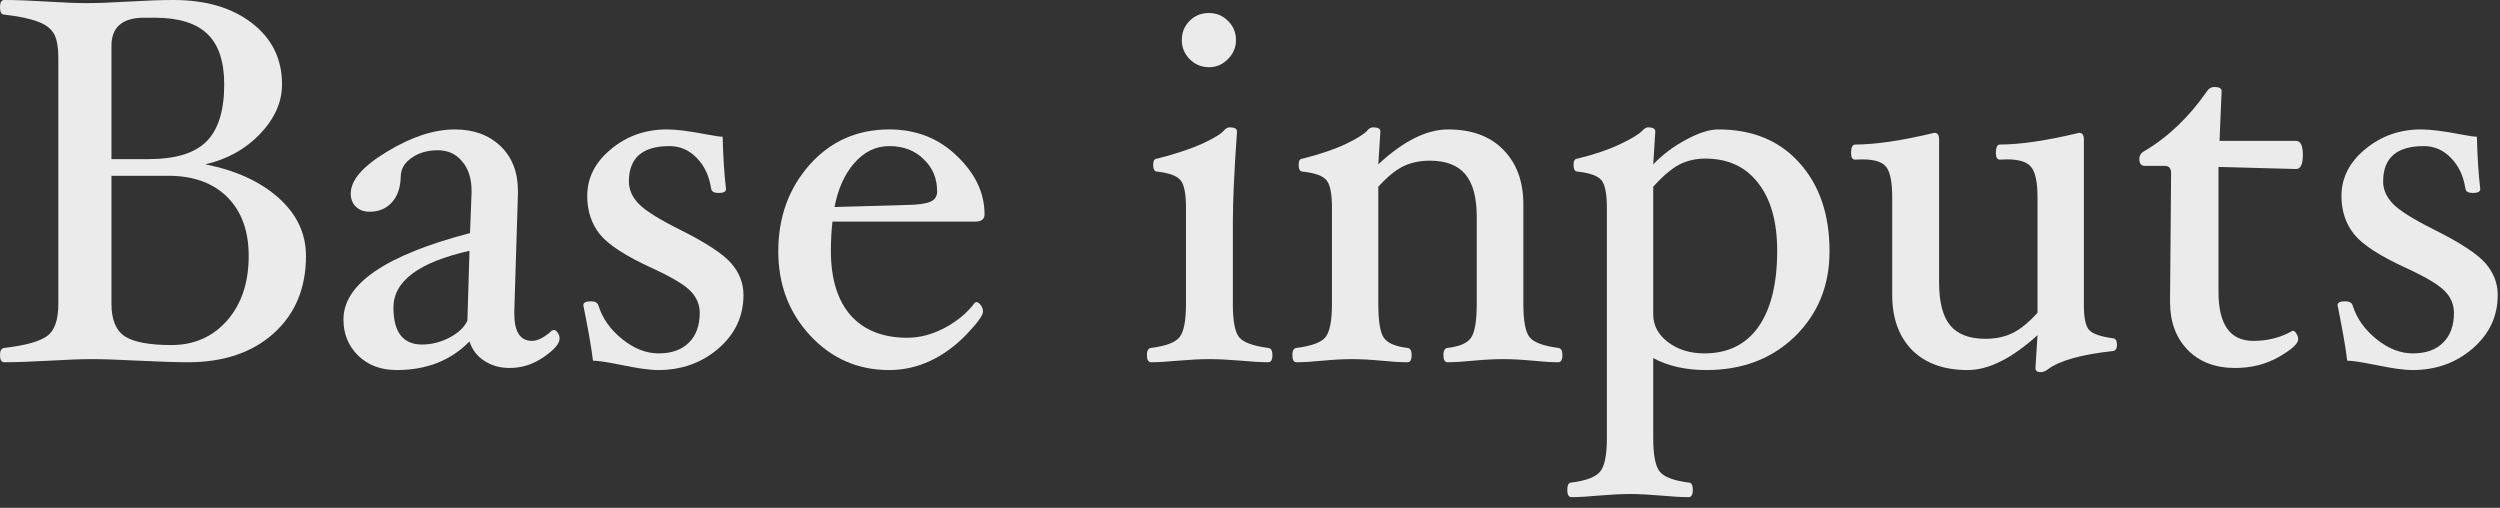
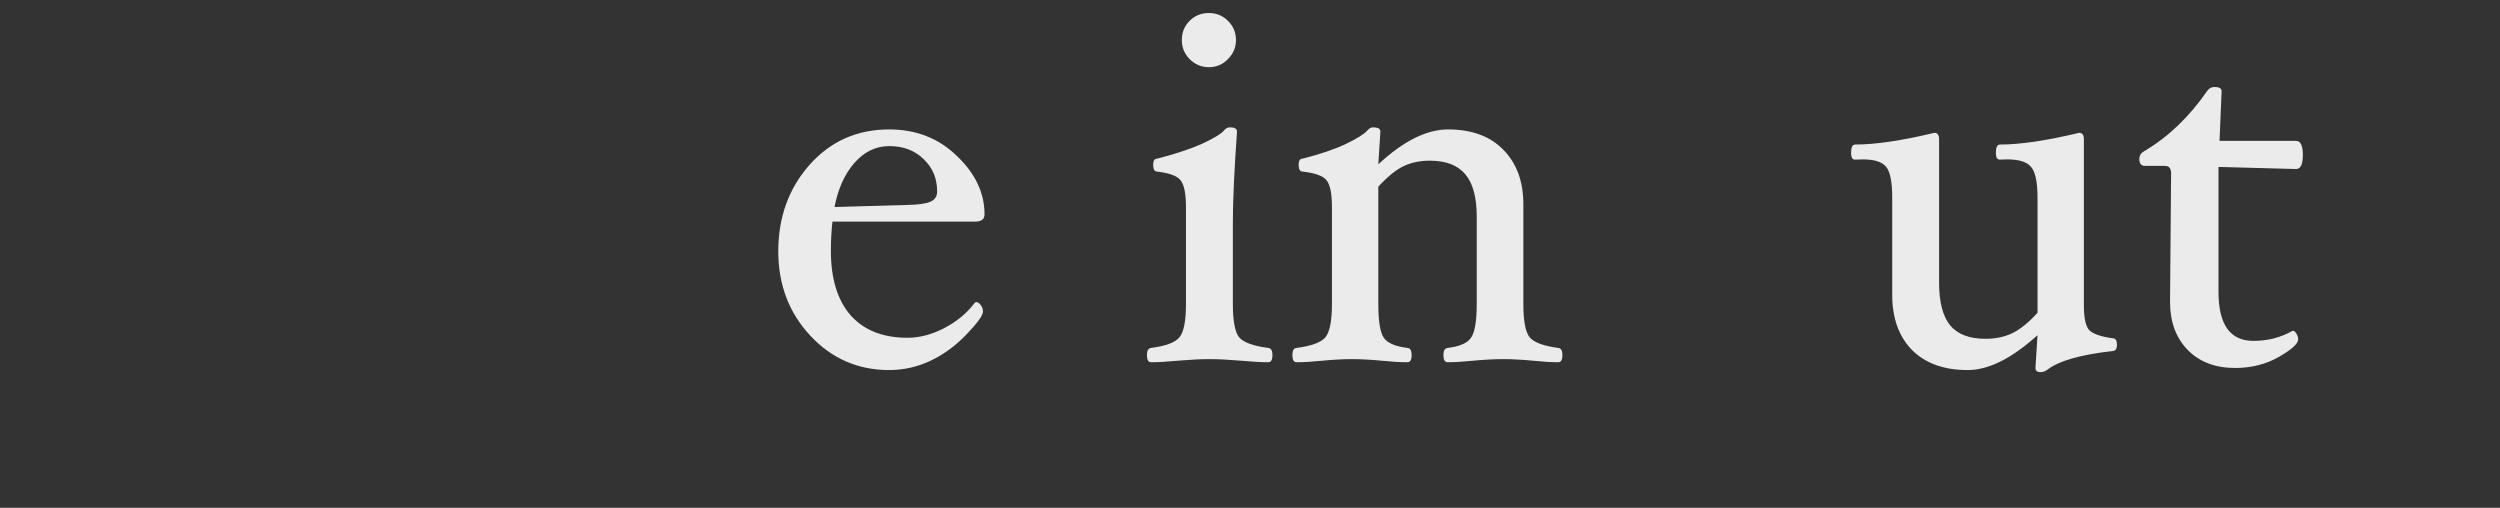
<svg xmlns="http://www.w3.org/2000/svg" fill="none" height="100%" overflow="visible" preserveAspectRatio="none" style="display: block;" viewBox="0 0 192 39" width="100%">
  <rect x="0" y="0" width="192" height="39" fill="#333333" stroke="none" />
  <g id="Title">
-     <path d="M23.5 19.66C23.5 22.127 22.673 24.107 21.02 25.6C19.367 27.08 17.173 27.82 14.44 27.82C13.547 27.82 12.28 27.78 10.64 27.7C9.08 27.62 7.893 27.58 7.08 27.58C6.267 27.58 5.173 27.62 3.8 27.7C2.373 27.78 1.213 27.82 0.32 27.82C0.107 27.82 0 27.633 0 27.26C0 26.927 0.107 26.747 0.32 26.72C1.933 26.533 3.027 26.233 3.6 25.82C4.187 25.407 4.48 24.58 4.48 23.34V4.52C4.48 3.587 4.36 2.933 4.12 2.56C3.893 2.173 3.487 1.873 2.9 1.66C2.313 1.433 1.453 1.253 0.32 1.12C0.107 1.12 0 0.933 0 0.56C0 0.187 0.107 0 0.32 0C1.213 0 2.307 0.04 3.6 0.12C4.84 0.2 5.867 0.24 6.68 0.24C7.493 0.24 8.56 0.2 9.88 0.12C11.28 0.04 12.427 0 13.32 0C15.813 0 17.827 0.593 19.36 1.78C20.893 2.967 21.66 4.533 21.66 6.48C21.66 7.84 21.093 9.113 19.96 10.3C18.827 11.473 17.427 12.247 15.76 12.62C18.12 13.087 20 13.947 21.4 15.2C22.8 16.453 23.5 17.94 23.5 19.66ZM17.22 6.48C17.22 4.72 16.787 3.427 15.92 2.6C15.053 1.773 13.707 1.36 11.88 1.36H11.08C9.4 1.36 8.56 2.08 8.56 3.52V12.22H11.44C13.467 12.22 14.933 11.773 15.84 10.88C16.76 9.973 17.22 8.507 17.22 6.48ZM19.1 19.66C19.1 17.74 18.553 16.233 17.46 15.14C16.367 14.047 14.853 13.5 12.92 13.5H8.56V23.34C8.56 24.553 8.907 25.387 9.6 25.84C10.293 26.28 11.48 26.5 13.16 26.5C14.907 26.5 16.333 25.873 17.44 24.62C18.547 23.353 19.1 21.7 19.1 19.66Z" fill="white" fill-opacity="0.9" />
-     <path d="M39.137 28.26C38.39 28.26 37.737 28.073 37.177 27.7C36.63 27.34 36.257 26.847 36.057 26.22C34.63 27.687 32.763 28.42 30.457 28.42C29.257 28.42 28.277 28.053 27.517 27.32C26.757 26.573 26.377 25.647 26.377 24.54C26.377 21.807 29.617 19.593 36.097 17.9L36.217 14.78V14.68C36.217 13.72 35.977 12.96 35.497 12.4C35.03 11.827 34.403 11.54 33.617 11.54C32.83 11.54 32.163 11.733 31.617 12.12C31.07 12.493 30.79 12.967 30.777 13.54C30.763 14.393 30.537 15.06 30.097 15.54C29.67 16.02 29.097 16.26 28.377 16.26C27.95 16.26 27.603 16.133 27.337 15.88C27.07 15.627 26.937 15.287 26.937 14.86C26.937 13.833 27.87 12.76 29.737 11.64C31.603 10.507 33.337 9.94 34.937 9.94C36.377 9.94 37.543 10.367 38.437 11.22C39.33 12.073 39.777 13.22 39.777 14.66V14.9L39.497 23.94V24.08C39.497 25.48 39.95 26.18 40.857 26.18C41.297 26.18 41.81 25.913 42.397 25.38L42.537 25.34C42.643 25.34 42.743 25.413 42.837 25.56C42.93 25.693 42.977 25.84 42.977 26C42.977 26.387 42.57 26.86 41.757 27.42C40.957 27.98 40.083 28.26 39.137 28.26ZM36.057 19.26C32.163 20.14 30.217 21.593 30.217 23.62C30.217 25.513 30.95 26.46 32.417 26.46C33.123 26.46 33.817 26.287 34.497 25.94C35.19 25.58 35.657 25.14 35.897 24.62L36.057 19.26Z" fill="white" fill-opacity="0.9" />
-     <path d="M57.099 22.66C57.099 24.287 56.459 25.653 55.179 26.76C53.899 27.867 52.352 28.42 50.539 28.42C49.899 28.42 48.912 28.28 47.579 28C46.579 27.8 45.899 27.7 45.539 27.7C45.432 26.767 45.185 25.347 44.799 23.44C44.799 23.24 44.992 23.14 45.379 23.14C45.699 23.14 45.892 23.247 45.959 23.46C46.265 24.447 46.872 25.307 47.779 26.04C48.685 26.773 49.619 27.14 50.579 27.14C51.579 27.14 52.352 26.867 52.899 26.32C53.459 25.773 53.739 25.007 53.739 24.02C53.739 23.393 53.505 22.84 53.039 22.36C52.585 21.88 51.592 21.287 50.059 20.58C48.045 19.66 46.712 18.793 46.059 17.98C45.419 17.167 45.099 16.193 45.099 15.06C45.099 13.66 45.705 12.46 46.919 11.46C48.132 10.447 49.565 9.94 51.219 9.94C51.912 9.94 52.885 10.06 54.139 10.3C54.832 10.433 55.285 10.5 55.499 10.5C55.539 12.073 55.625 13.413 55.759 14.52C55.759 14.72 55.565 14.82 55.179 14.82C54.845 14.82 54.659 14.713 54.619 14.5C54.472 13.527 54.105 12.74 53.519 12.14C52.932 11.527 52.232 11.22 51.419 11.22C49.339 11.22 48.299 12.127 48.299 13.94C48.299 14.553 48.545 15.12 49.039 15.64C49.532 16.16 50.605 16.833 52.259 17.66C54.232 18.647 55.532 19.5 56.159 20.22C56.785 20.94 57.099 21.753 57.099 22.66Z" fill="white" fill-opacity="0.9" />
    <path d="M75.612 16.46C75.612 16.833 75.372 17.02 74.892 17.02H63.932C63.852 17.74 63.812 18.487 63.812 19.26C63.812 21.407 64.319 23.06 65.332 24.22C66.359 25.367 67.812 25.94 69.692 25.94C70.639 25.94 71.592 25.687 72.552 25.18C73.512 24.673 74.285 24.027 74.872 23.24L74.972 23.2C75.092 23.2 75.206 23.273 75.312 23.42C75.432 23.567 75.492 23.74 75.492 23.94C75.492 24.22 75.066 24.807 74.212 25.7C73.359 26.58 72.432 27.253 71.432 27.72C70.432 28.187 69.385 28.42 68.292 28.42C65.892 28.42 63.872 27.54 62.232 25.78C60.592 24.02 59.772 21.86 59.772 19.3C59.772 16.687 60.572 14.473 62.172 12.66C63.785 10.847 65.826 9.94 68.292 9.94C70.359 9.94 72.092 10.62 73.492 11.98C74.906 13.327 75.612 14.82 75.612 16.46ZM71.972 14.7C71.972 13.7 71.626 12.873 70.932 12.22C70.252 11.553 69.372 11.22 68.292 11.22C67.266 11.22 66.372 11.653 65.612 12.52C64.865 13.373 64.359 14.5 64.092 15.9L69.652 15.74C70.492 15.727 71.085 15.647 71.432 15.5C71.792 15.353 71.972 15.087 71.972 14.7Z" fill="white" fill-opacity="0.9" />
    <path d="M94.923 3.08C94.923 3.64 94.716 4.127 94.303 4.54C93.903 4.953 93.416 5.16 92.843 5.16C92.27 5.16 91.776 4.953 91.363 4.54C90.963 4.127 90.763 3.64 90.763 3.08C90.763 2.493 90.963 2 91.363 1.6C91.763 1.2 92.257 1 92.843 1C93.416 1 93.903 1.2 94.303 1.6C94.716 2 94.923 2.493 94.923 3.08ZM97.723 27.26C97.723 27.633 97.617 27.82 97.403 27.82C96.856 27.82 96.156 27.78 95.303 27.7C94.343 27.62 93.537 27.58 92.883 27.58C92.216 27.58 91.416 27.62 90.483 27.7C89.643 27.78 88.95 27.82 88.403 27.82C88.19 27.82 88.083 27.633 88.083 27.26C88.083 26.927 88.19 26.747 88.403 26.72C89.537 26.573 90.263 26.3 90.583 25.9C90.916 25.5 91.083 24.647 91.083 23.34V15.94C91.083 14.873 90.943 14.173 90.663 13.84C90.397 13.507 89.803 13.287 88.883 13.18C88.67 13.18 88.563 13.007 88.563 12.66C88.563 12.34 88.67 12.18 88.883 12.18C90.283 11.82 91.43 11.44 92.323 11.04C93.216 10.627 93.776 10.287 94.003 10.02C94.136 9.86 94.283 9.78 94.443 9.78C94.817 9.78 95.003 9.887 95.003 10.1C94.79 13.087 94.683 15.407 94.683 17.06V23.34C94.683 24.647 94.843 25.5 95.163 25.9C95.496 26.3 96.243 26.573 97.403 26.72C97.617 26.747 97.723 26.927 97.723 27.26Z" fill="white" fill-opacity="0.9" />
    <path d="M119.994 27.26C119.994 27.633 119.887 27.82 119.674 27.82C119.141 27.82 118.487 27.78 117.714 27.7C116.861 27.62 116.107 27.58 115.454 27.58C114.787 27.58 114.021 27.62 113.154 27.7C112.367 27.78 111.707 27.82 111.174 27.82C110.961 27.82 110.854 27.633 110.854 27.26C110.854 26.927 110.961 26.747 111.174 26.72C112.094 26.613 112.694 26.353 112.974 25.94C113.267 25.527 113.414 24.66 113.414 23.34V16.66C113.414 15.167 113.121 14.073 112.534 13.38C111.947 12.687 111.041 12.34 109.814 12.34C109.041 12.34 108.354 12.487 107.754 12.78C107.167 13.073 106.534 13.593 105.854 14.34V23.34C105.854 24.66 105.994 25.527 106.274 25.94C106.567 26.353 107.174 26.613 108.094 26.72C108.307 26.747 108.414 26.927 108.414 27.26C108.414 27.633 108.307 27.82 108.094 27.82C107.547 27.82 106.881 27.78 106.094 27.7C105.227 27.62 104.467 27.58 103.814 27.58C103.174 27.58 102.427 27.62 101.574 27.7C100.787 27.78 100.121 27.82 99.574 27.82C99.361 27.82 99.254 27.633 99.254 27.26C99.254 26.927 99.361 26.747 99.574 26.72C100.721 26.573 101.461 26.3 101.794 25.9C102.127 25.487 102.294 24.633 102.294 23.34V15.94C102.294 14.873 102.154 14.173 101.874 13.84C101.607 13.507 101.001 13.287 100.054 13.18C99.841 13.18 99.734 13.007 99.734 12.66C99.734 12.34 99.841 12.18 100.054 12.18C101.374 11.847 102.474 11.473 103.354 11.06C104.234 10.633 104.787 10.287 105.014 10.02C105.147 9.86 105.294 9.78 105.454 9.78C105.827 9.78 106.014 9.887 106.014 10.1L105.854 12.62C107.774 10.833 109.561 9.94 111.214 9.94C113.027 9.94 114.441 10.46 115.454 11.5C116.481 12.54 116.994 13.94 116.994 15.7V23.34C116.994 24.647 117.154 25.5 117.474 25.9C117.807 26.3 118.541 26.573 119.674 26.72C119.887 26.747 119.994 26.927 119.994 27.26Z" fill="white" fill-opacity="0.9" />
-     <path d="M140.508 19.3C140.508 21.927 139.621 24.107 137.848 25.84C136.075 27.56 133.808 28.42 131.048 28.42C129.461 28.42 128.101 28.113 126.968 27.5V33.66C126.968 34.953 127.135 35.807 127.468 36.22C127.801 36.633 128.541 36.913 129.688 37.06C129.901 37.06 130.008 37.247 130.008 37.62C130.008 37.993 129.901 38.18 129.688 38.18C129.141 38.18 128.435 38.14 127.568 38.06C126.635 37.98 125.848 37.94 125.208 37.94C124.541 37.94 123.735 37.98 122.788 38.06C121.935 38.14 121.235 38.18 120.688 38.18C120.475 38.18 120.368 37.993 120.368 37.62C120.368 37.247 120.475 37.06 120.688 37.06C121.821 36.913 122.555 36.633 122.888 36.22C123.235 35.807 123.408 34.953 123.408 33.66V15.94C123.408 14.873 123.268 14.173 122.988 13.84C122.721 13.507 122.115 13.287 121.168 13.18C120.955 13.18 120.848 13.007 120.848 12.66C120.848 12.34 120.955 12.18 121.168 12.18C122.461 11.86 123.541 11.493 124.408 11.08C125.288 10.667 125.868 10.313 126.148 10.02C126.295 9.86 126.435 9.78 126.568 9.78C126.941 9.78 127.128 9.887 127.128 10.1L126.968 12.62C127.701 11.86 128.548 11.227 129.508 10.72C130.468 10.2 131.288 9.94 131.968 9.94C134.595 9.94 136.675 10.8 138.208 12.52C139.741 14.227 140.508 16.487 140.508 19.3ZM136.488 19.26C136.488 17.033 136.001 15.3 135.028 14.06C134.068 12.807 132.715 12.18 130.968 12.18C130.235 12.18 129.568 12.333 128.968 12.64C128.381 12.947 127.715 13.513 126.968 14.34V24.14C126.968 24.993 127.348 25.707 128.108 26.28C128.868 26.853 129.795 27.14 130.888 27.14C132.701 27.14 134.088 26.46 135.048 25.1C136.008 23.727 136.488 21.78 136.488 19.26Z" fill="white" fill-opacity="0.9" />
    <path d="M162.582 26.5C162.582 26.78 162.476 26.933 162.262 26.96C159.836 27.227 158.176 27.693 157.282 28.36C157.096 28.507 156.909 28.58 156.722 28.58C156.456 28.58 156.322 28.473 156.322 28.26L156.482 25.74C154.509 27.527 152.722 28.42 151.122 28.42C149.296 28.42 147.869 27.907 146.842 26.88C145.829 25.84 145.322 24.433 145.322 22.66V15.18C145.322 13.993 145.169 13.207 144.862 12.82C144.556 12.433 143.949 12.24 143.042 12.24C142.869 12.24 142.676 12.247 142.462 12.26C142.262 12.26 142.162 12.087 142.162 11.74C142.162 11.313 142.269 11.1 142.482 11.1C144.029 11.1 146.056 10.8 148.562 10.2C148.802 10.2 148.922 10.367 148.922 10.7V21.7C148.922 23.207 149.209 24.307 149.782 25C150.356 25.68 151.256 26.02 152.482 26.02C153.269 26.02 153.962 25.873 154.562 25.58C155.162 25.287 155.802 24.767 156.482 24.02V15.18C156.482 14.007 156.322 13.227 156.002 12.84C155.696 12.44 155.076 12.24 154.142 12.24C153.982 12.24 153.796 12.247 153.582 12.26C153.382 12.26 153.282 12.087 153.282 11.74C153.282 11.313 153.389 11.1 153.602 11.1C155.149 11.1 157.176 10.8 159.682 10.2C159.922 10.2 160.042 10.367 160.042 10.7V23.46C160.042 24.38 160.169 25 160.422 25.32C160.689 25.627 161.302 25.847 162.262 25.98C162.476 25.98 162.582 26.153 162.582 26.5Z" fill="white" fill-opacity="0.9" />
    <path d="M176.86 11.9C176.86 12.62 176.686 12.98 176.34 12.98L170.38 12.82V22.42C170.38 24.927 171.273 26.18 173.06 26.18C174.166 26.18 175.173 25.92 176.08 25.4C176.186 25.4 176.28 25.473 176.36 25.62C176.453 25.753 176.5 25.9 176.5 26.06C176.5 26.393 176 26.847 175 27.42C174.013 27.98 172.9 28.26 171.66 28.26C170.14 28.26 168.926 27.8 168.02 26.88C167.113 25.947 166.66 24.72 166.66 23.2V23.02L166.74 13.3C166.74 12.927 166.58 12.74 166.26 12.74H164.74C164.446 12.74 164.3 12.567 164.3 12.22C164.3 11.953 164.42 11.753 164.66 11.62C166.513 10.527 168.126 8.987 169.5 7C169.646 6.787 169.833 6.68 170.06 6.68C170.433 6.68 170.62 6.787 170.62 7L170.46 10.82H176.34C176.686 10.82 176.86 11.18 176.86 11.9Z" fill="white" fill-opacity="0.9" />
-     <path d="M191.825 22.66C191.825 24.287 191.185 25.653 189.905 26.76C188.625 27.867 187.079 28.42 185.265 28.42C184.625 28.42 183.639 28.28 182.305 28C181.305 27.8 180.625 27.7 180.265 27.7C180.159 26.767 179.912 25.347 179.525 23.44C179.525 23.24 179.719 23.14 180.105 23.14C180.425 23.14 180.619 23.247 180.685 23.46C180.992 24.447 181.599 25.307 182.505 26.04C183.412 26.773 184.345 27.14 185.305 27.14C186.305 27.14 187.079 26.867 187.625 26.32C188.185 25.773 188.465 25.007 188.465 24.02C188.465 23.393 188.232 22.84 187.765 22.36C187.312 21.88 186.319 21.287 184.785 20.58C182.772 19.66 181.439 18.793 180.785 17.98C180.145 17.167 179.825 16.193 179.825 15.06C179.825 13.66 180.432 12.46 181.645 11.46C182.859 10.447 184.292 9.94 185.945 9.94C186.639 9.94 187.612 10.06 188.865 10.3C189.559 10.433 190.012 10.5 190.225 10.5C190.265 12.073 190.352 13.413 190.485 14.52C190.485 14.72 190.292 14.82 189.905 14.82C189.572 14.82 189.385 14.713 189.345 14.5C189.199 13.527 188.832 12.74 188.245 12.14C187.659 11.527 186.959 11.22 186.145 11.22C184.065 11.22 183.025 12.127 183.025 13.94C183.025 14.553 183.272 15.12 183.765 15.64C184.259 16.16 185.332 16.833 186.985 17.66C188.959 18.647 190.259 19.5 190.885 20.22C191.512 20.94 191.825 21.753 191.825 22.66Z" fill="white" fill-opacity="0.9" />
  </g>
</svg>